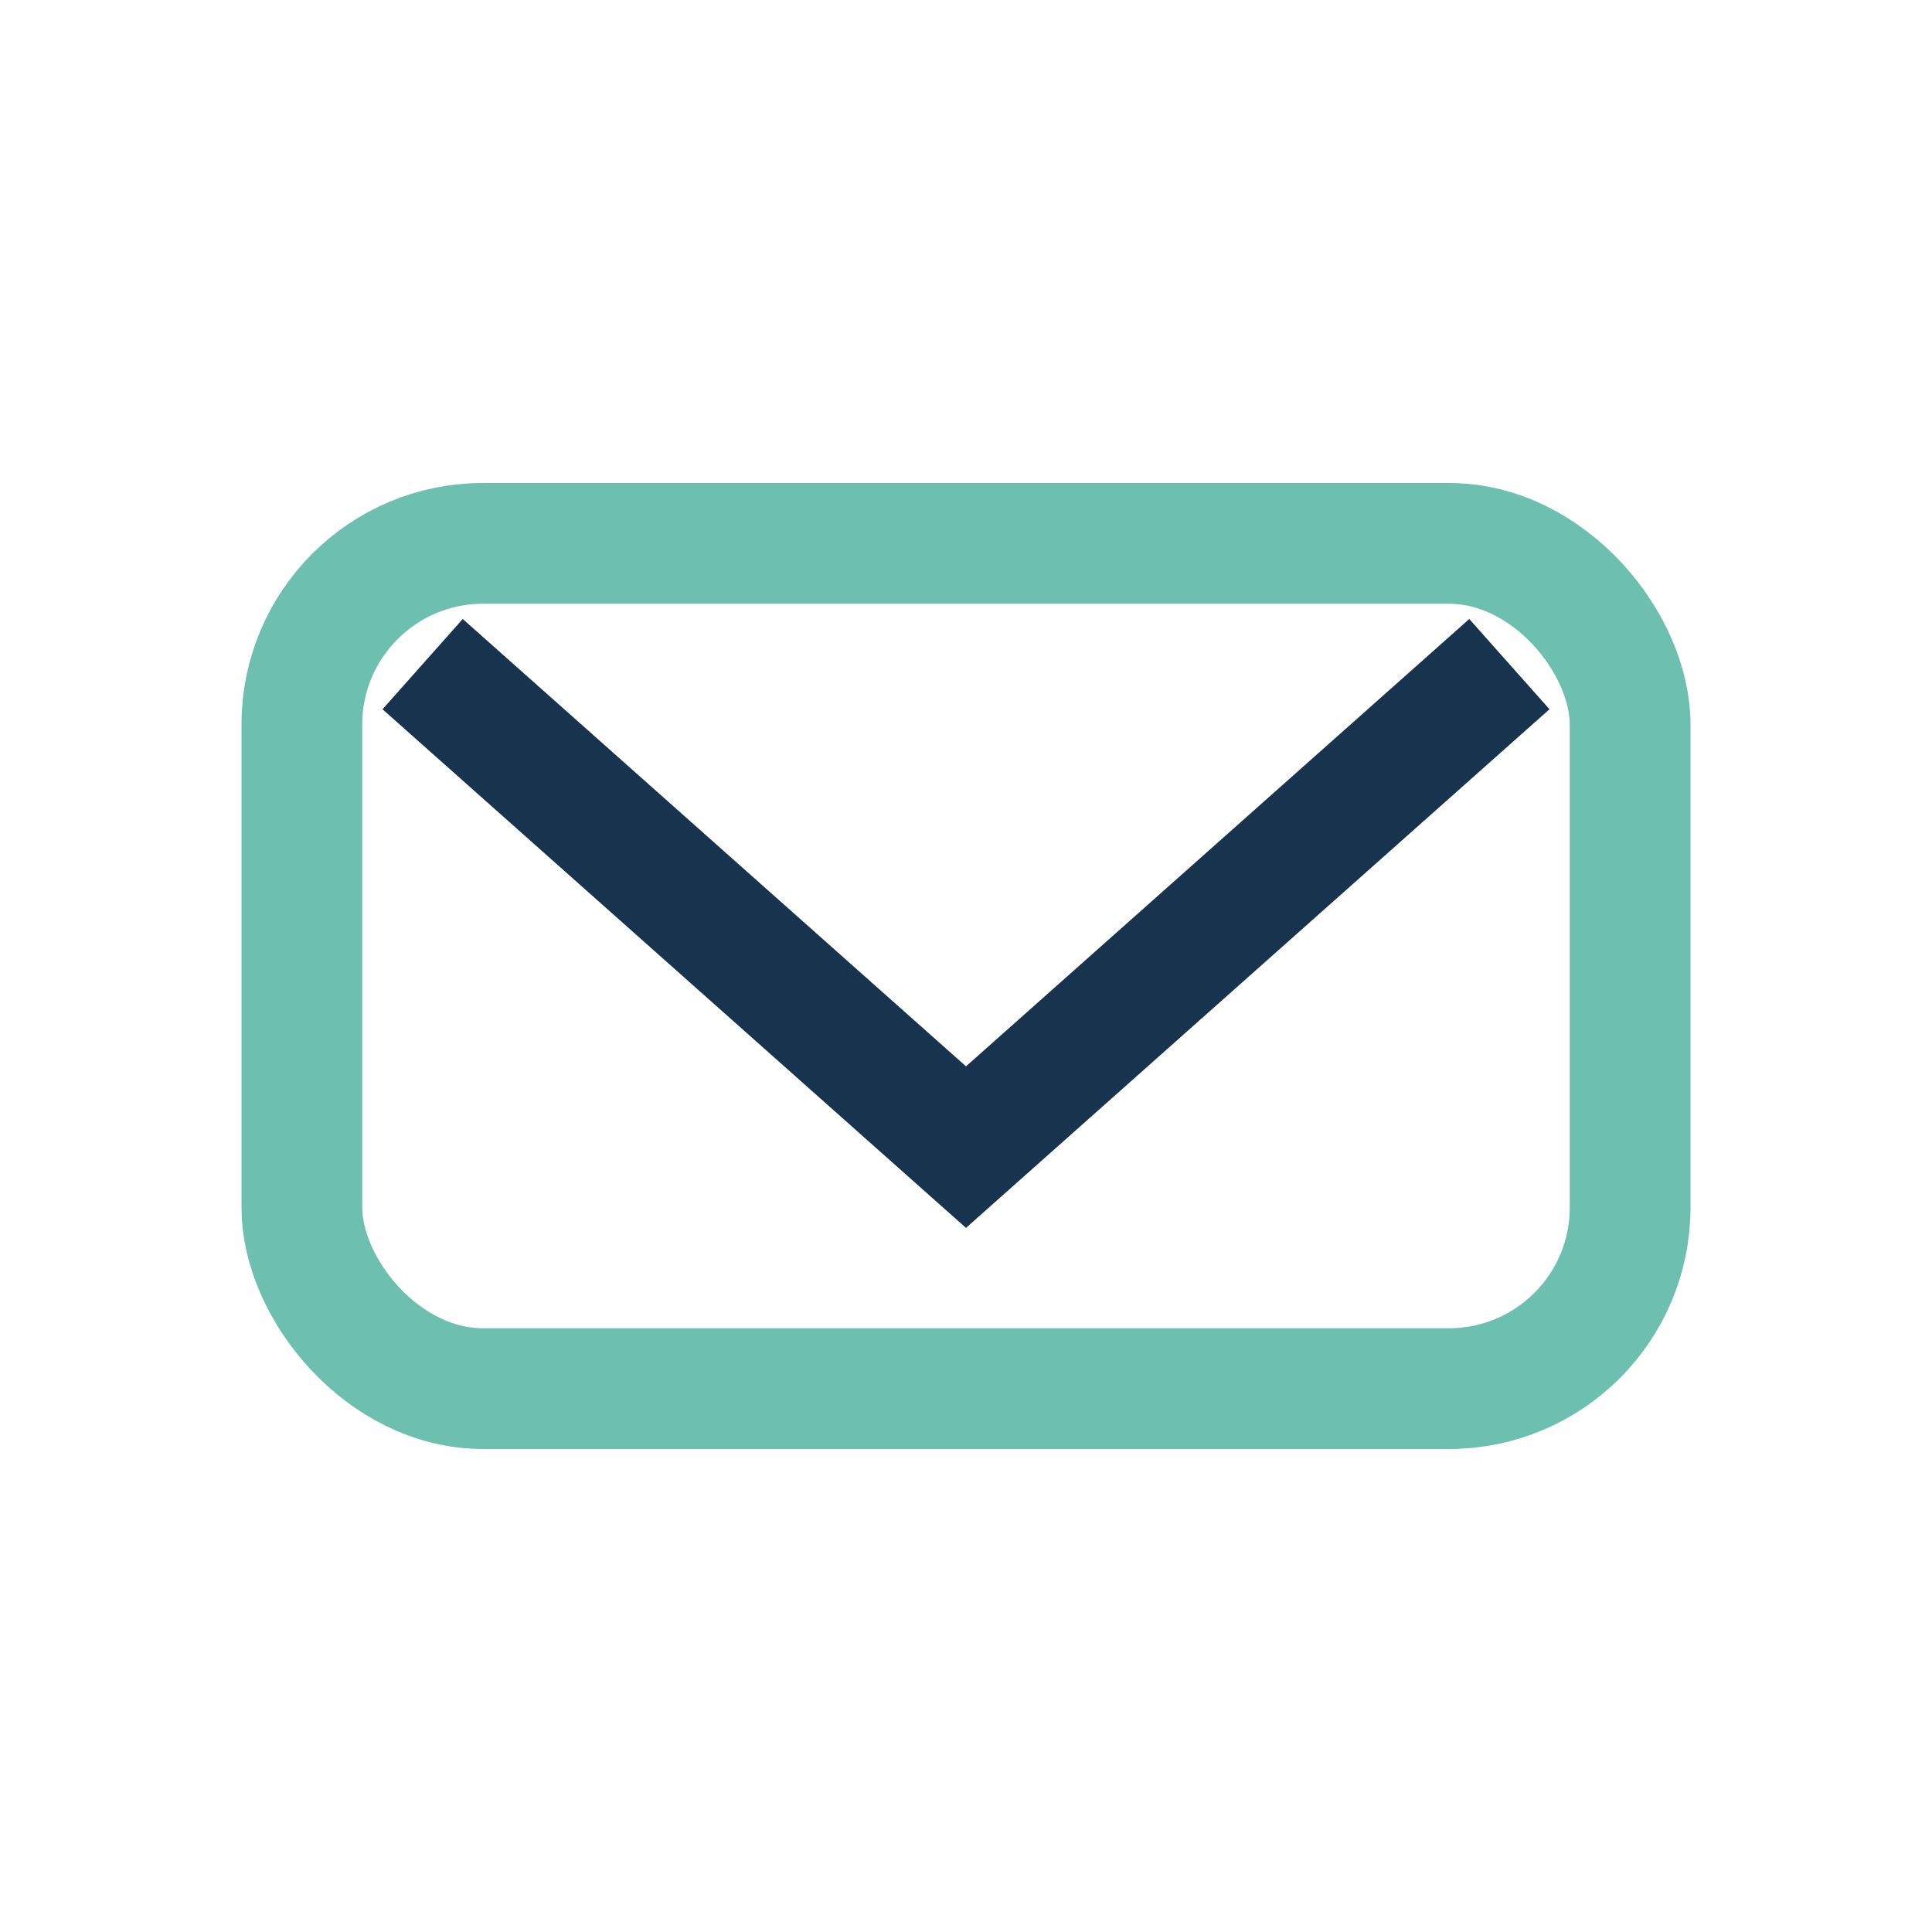
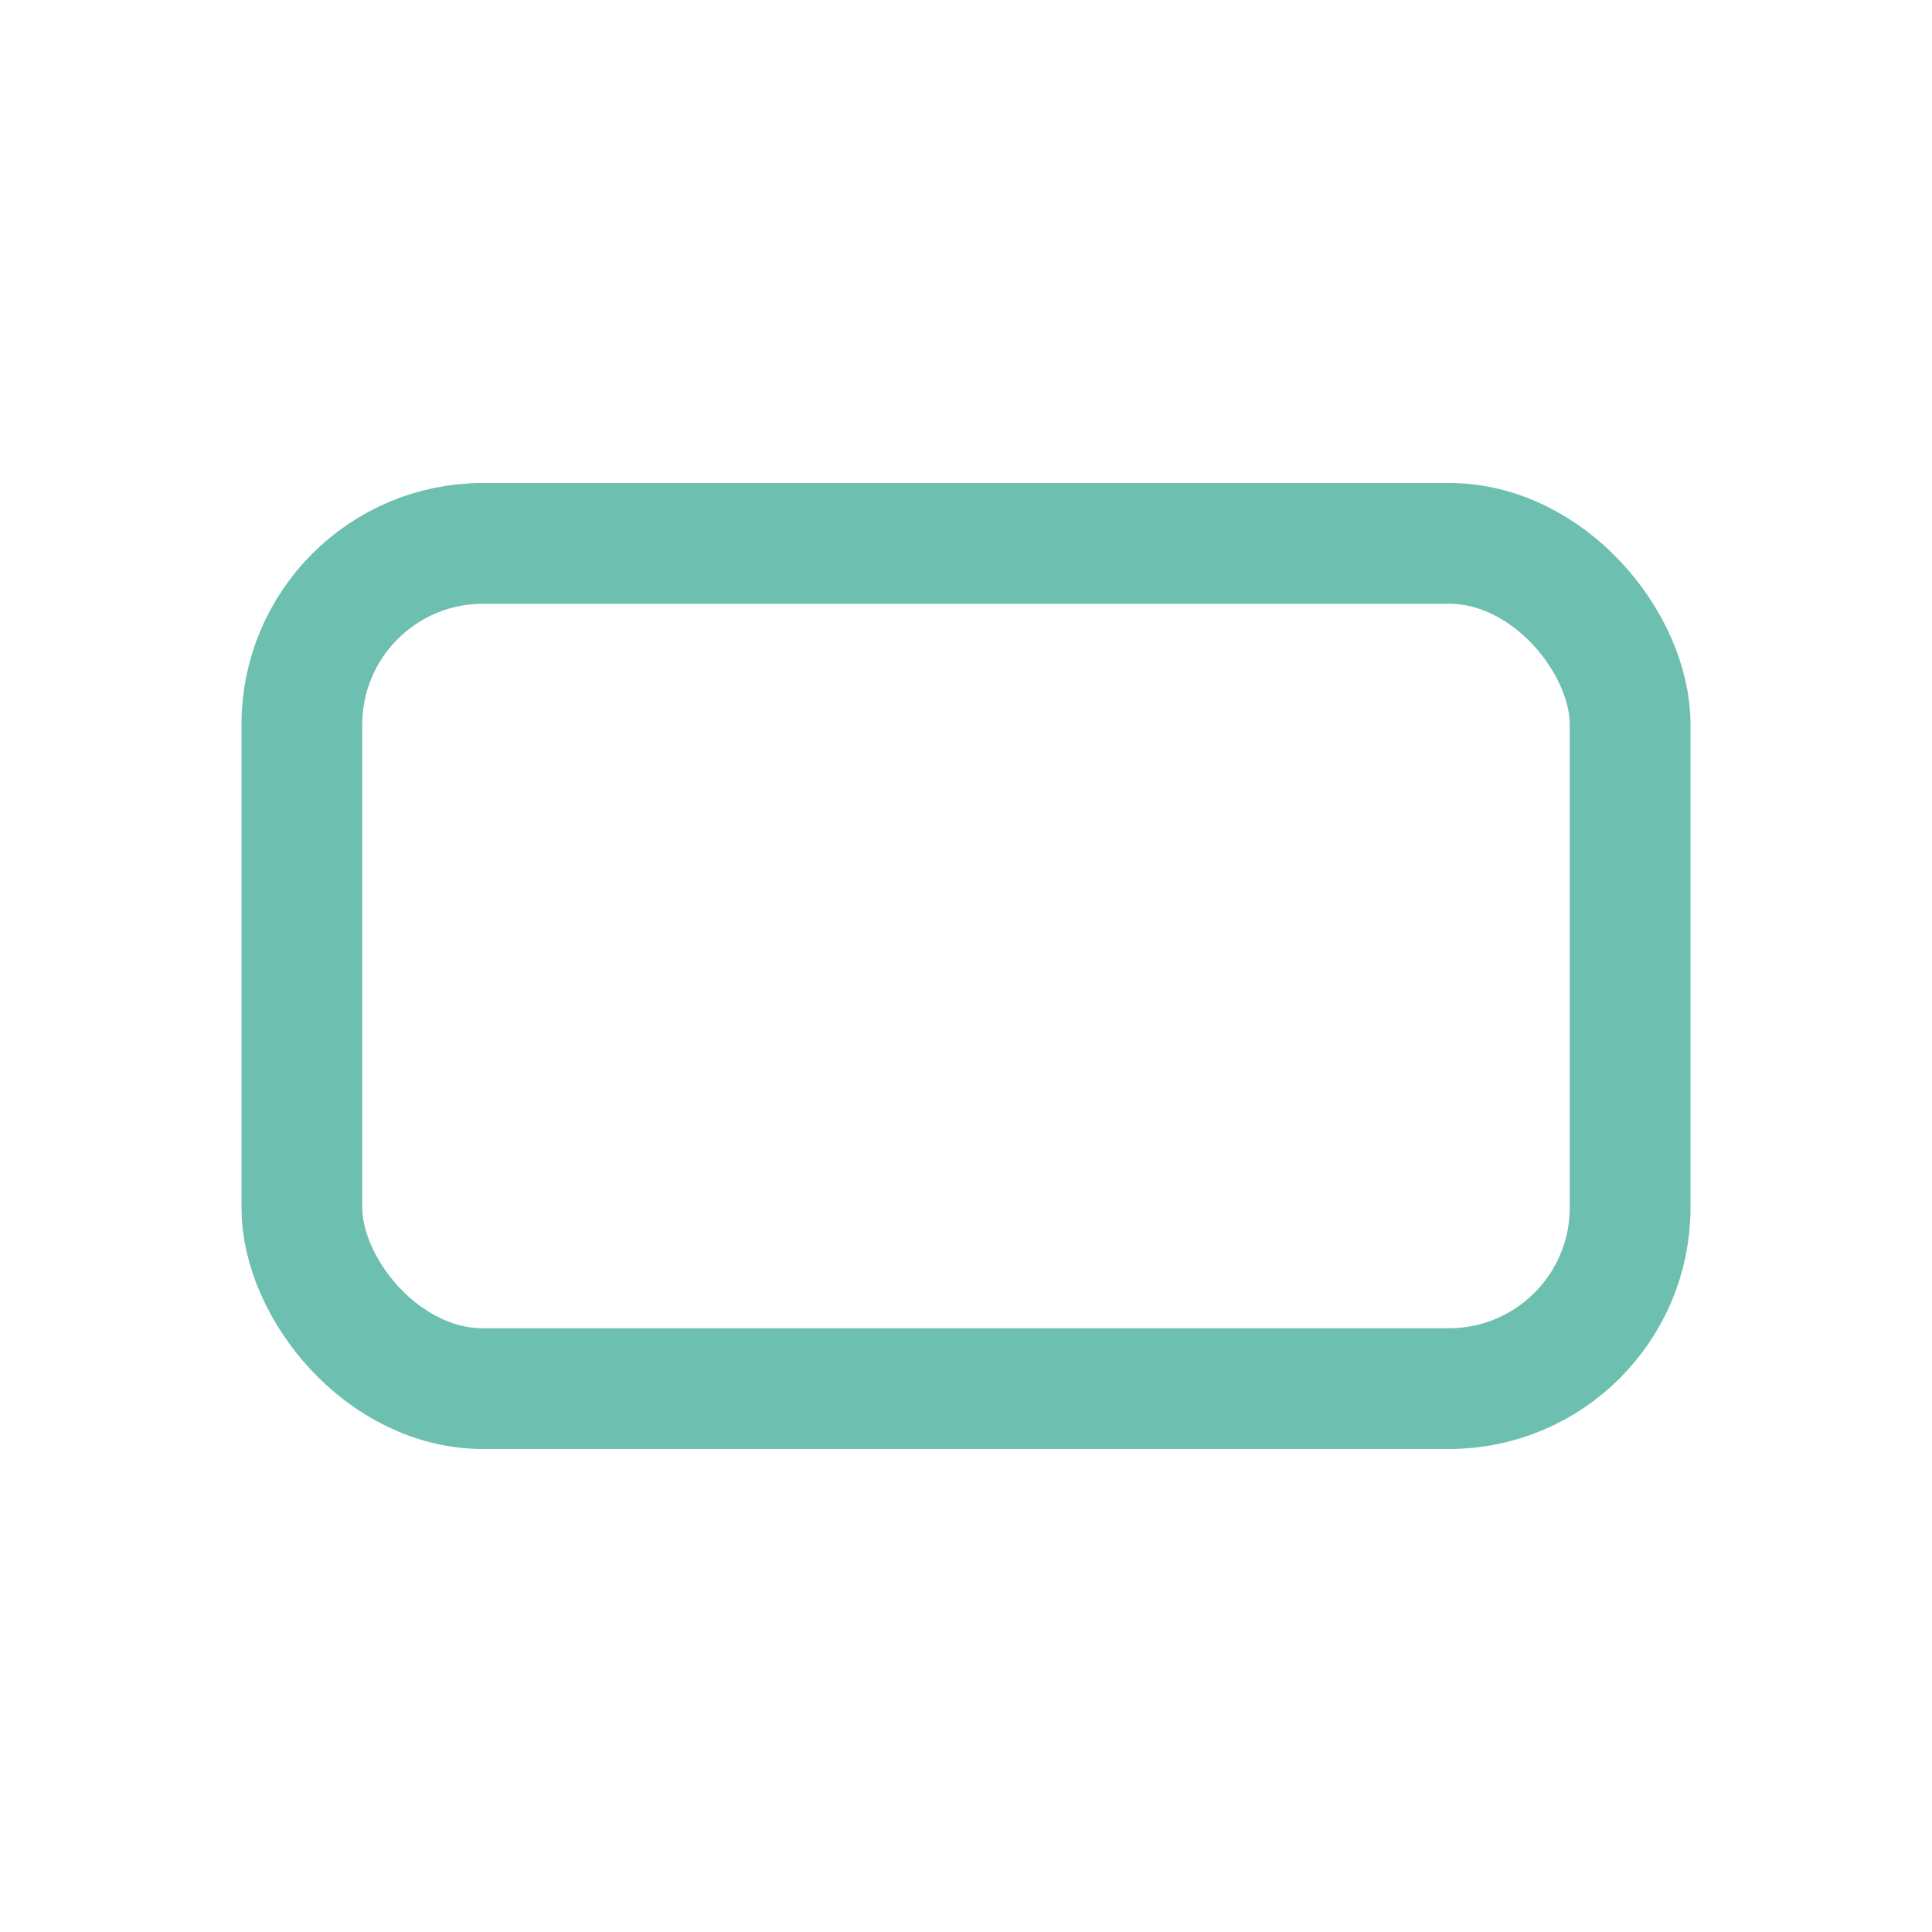
<svg xmlns="http://www.w3.org/2000/svg" width="32" height="32" viewBox="0 0 32 32">
  <rect x="5" y="9" width="22" height="14" rx="3" fill="none" stroke="#6DBFAF" stroke-width="2" />
-   <path d="M7 11l9 8 9-8" fill="none" stroke="#18334E" stroke-width="2" />
</svg>